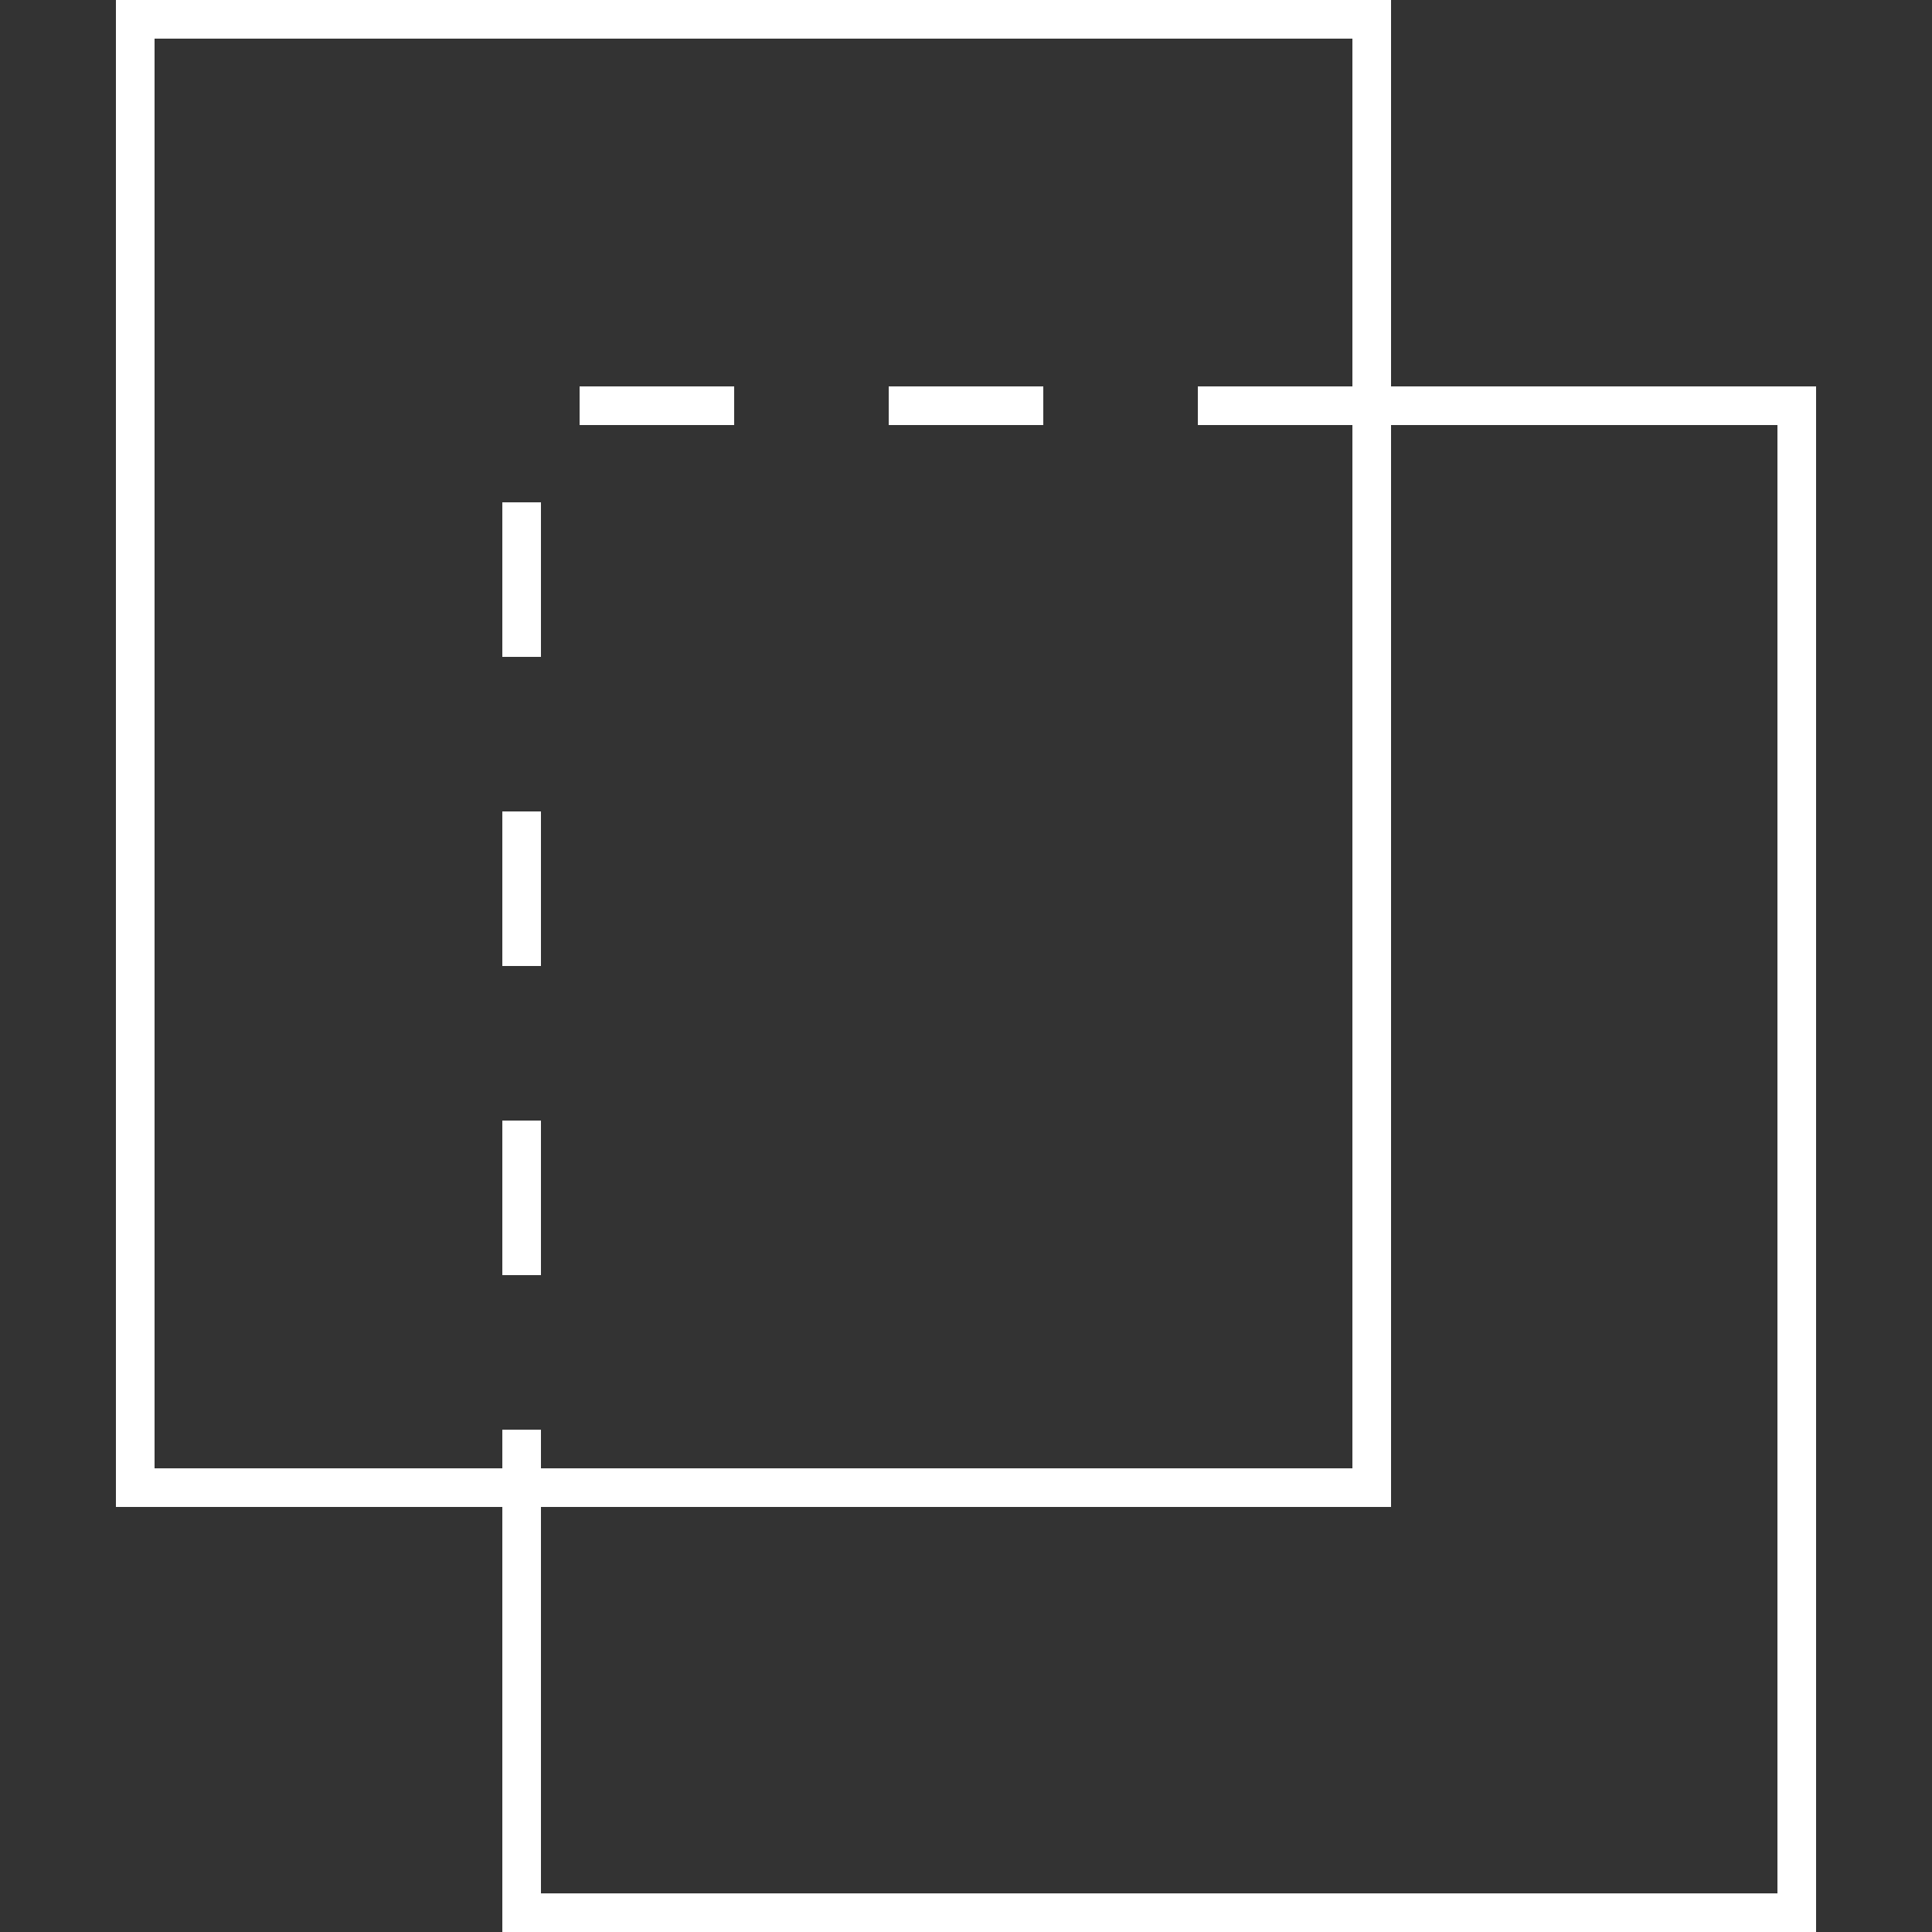
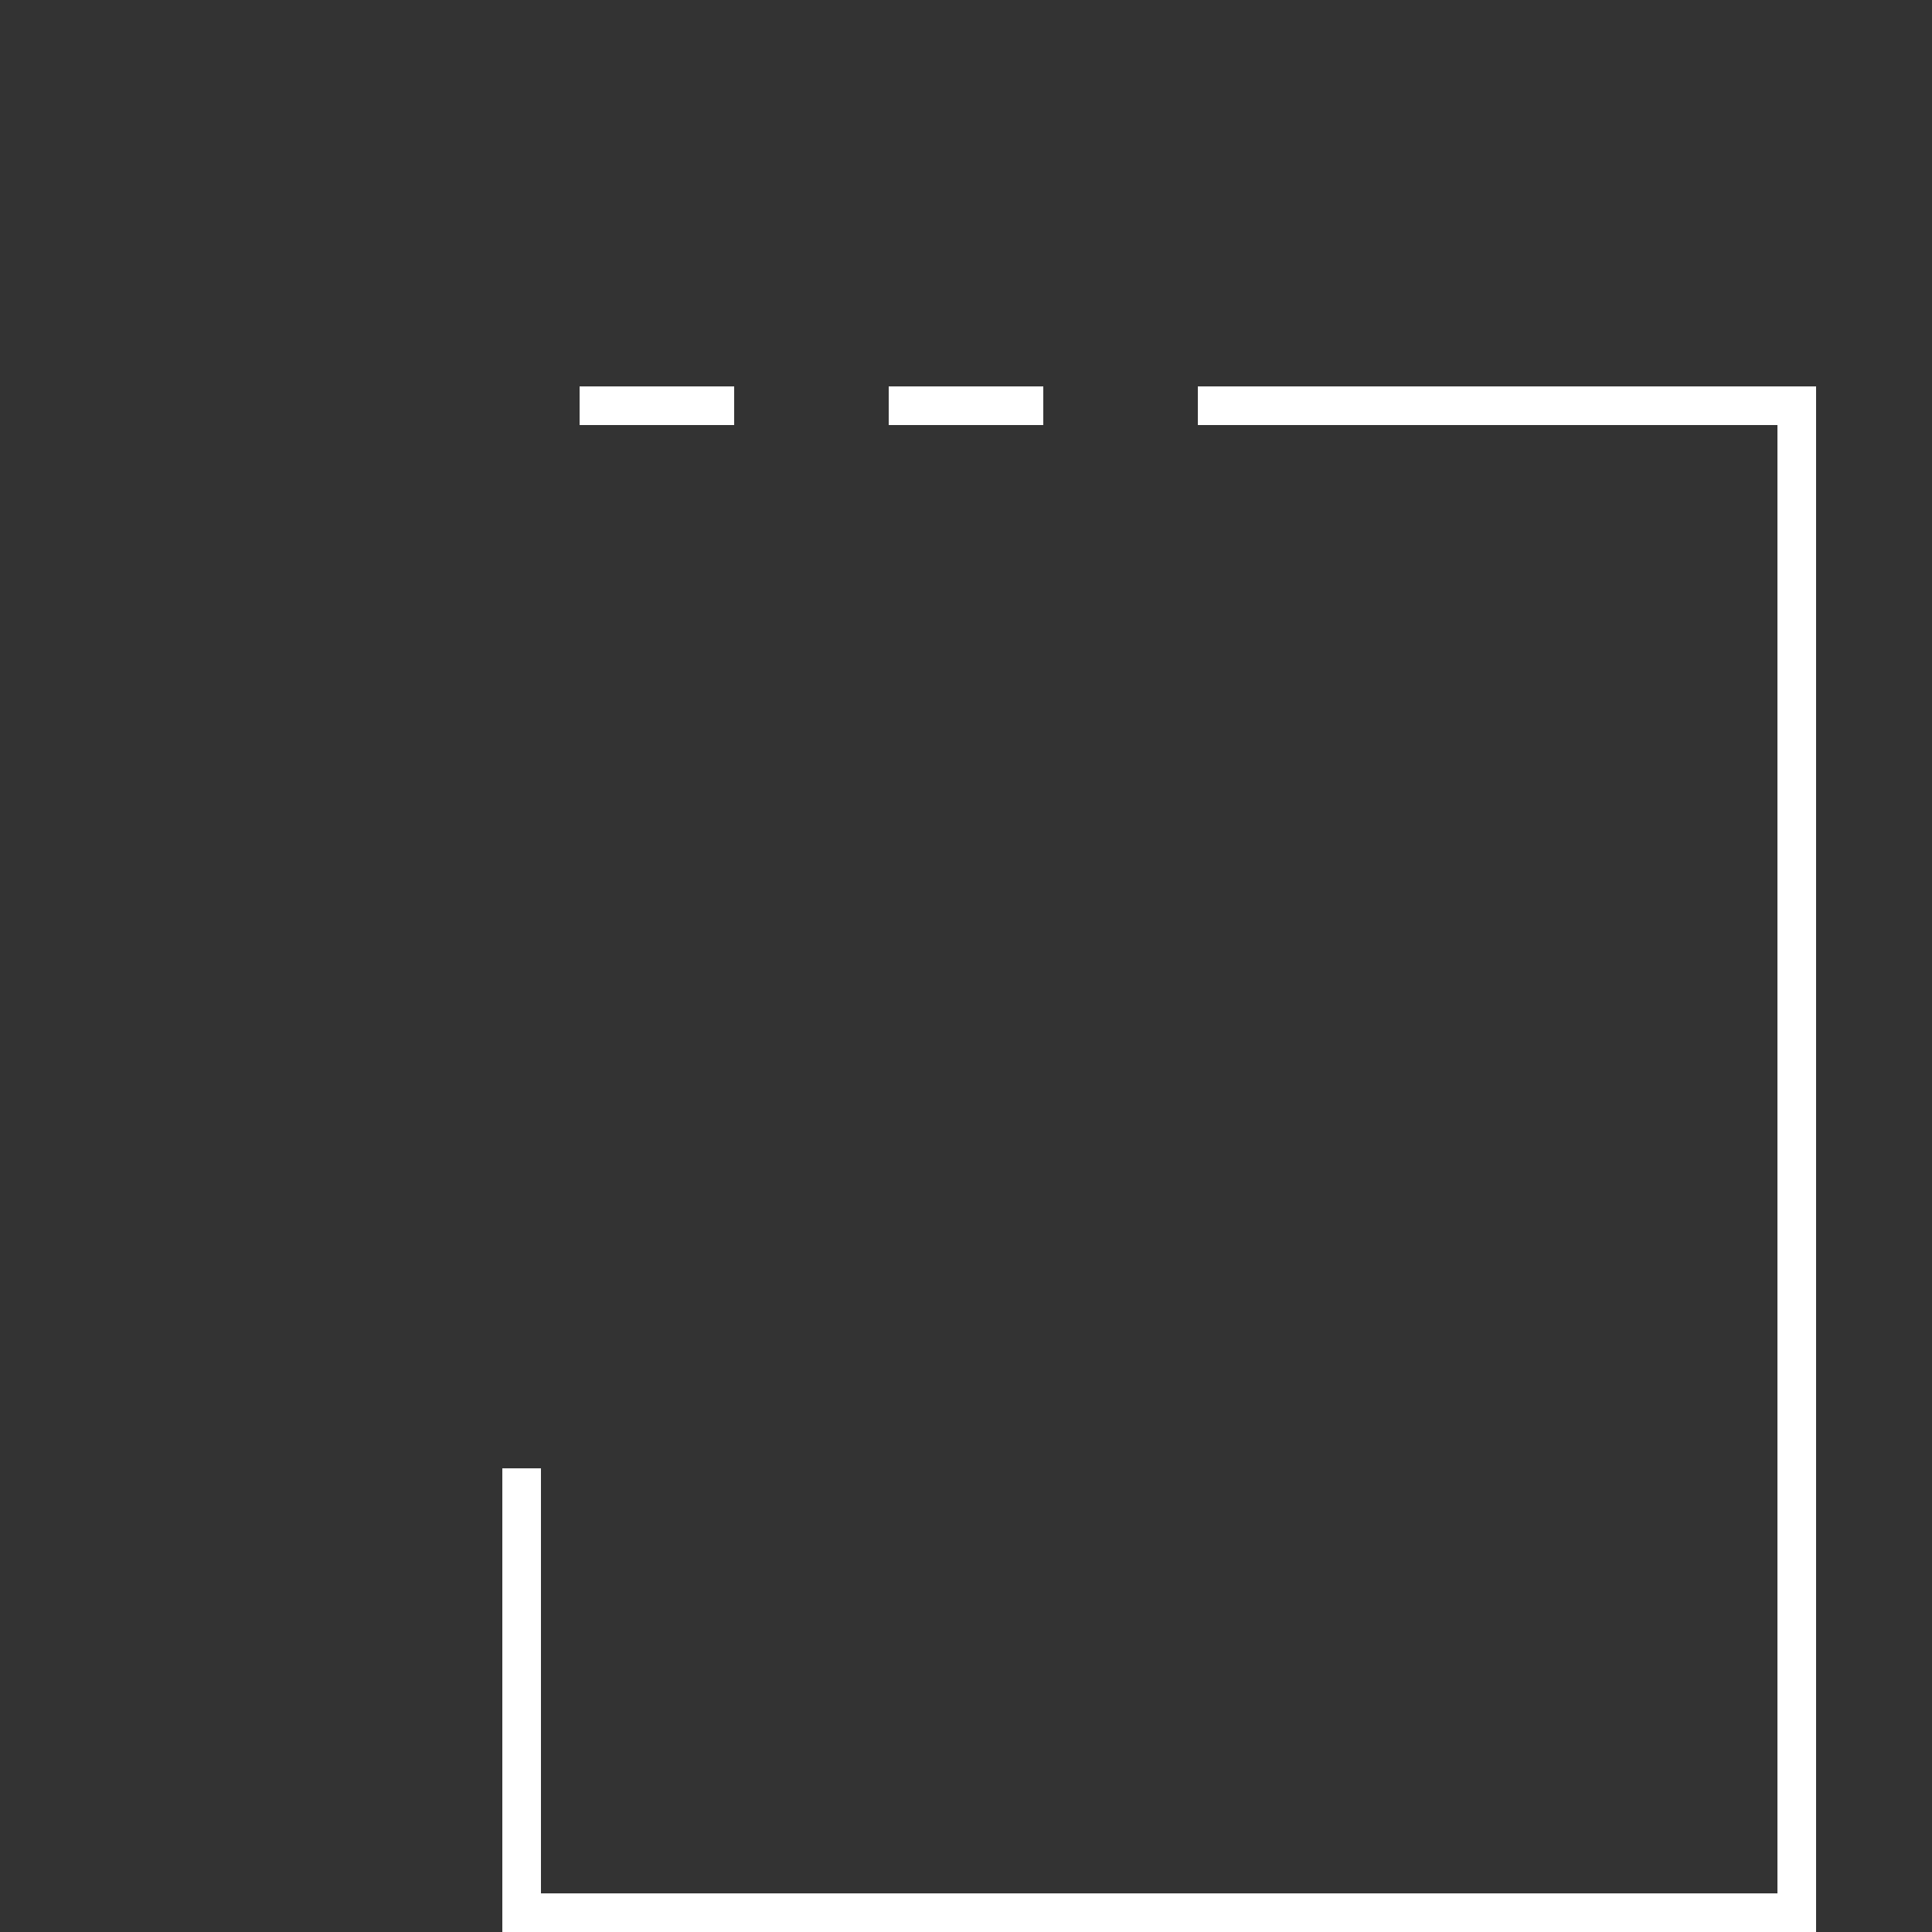
<svg xmlns="http://www.w3.org/2000/svg" width="50" height="50" viewBox="0 0 50 50" fill="none">
  <rect x="0" y="0" width="50" height="50" fill="#333333" stroke="none" />
-   <path d="M35.5 0.5H3.5V38.5H35.5V0.5Z" stroke="white" />
-   <path d="M35 10.5H13.5V38" stroke="white" stroke-dasharray="4 4" />
+   <path d="M35 10.5H13.5" stroke="white" stroke-dasharray="4 4" />
  <path d="M35 10.5H46.5V49.5H13.5V38" stroke="white" />
</svg>